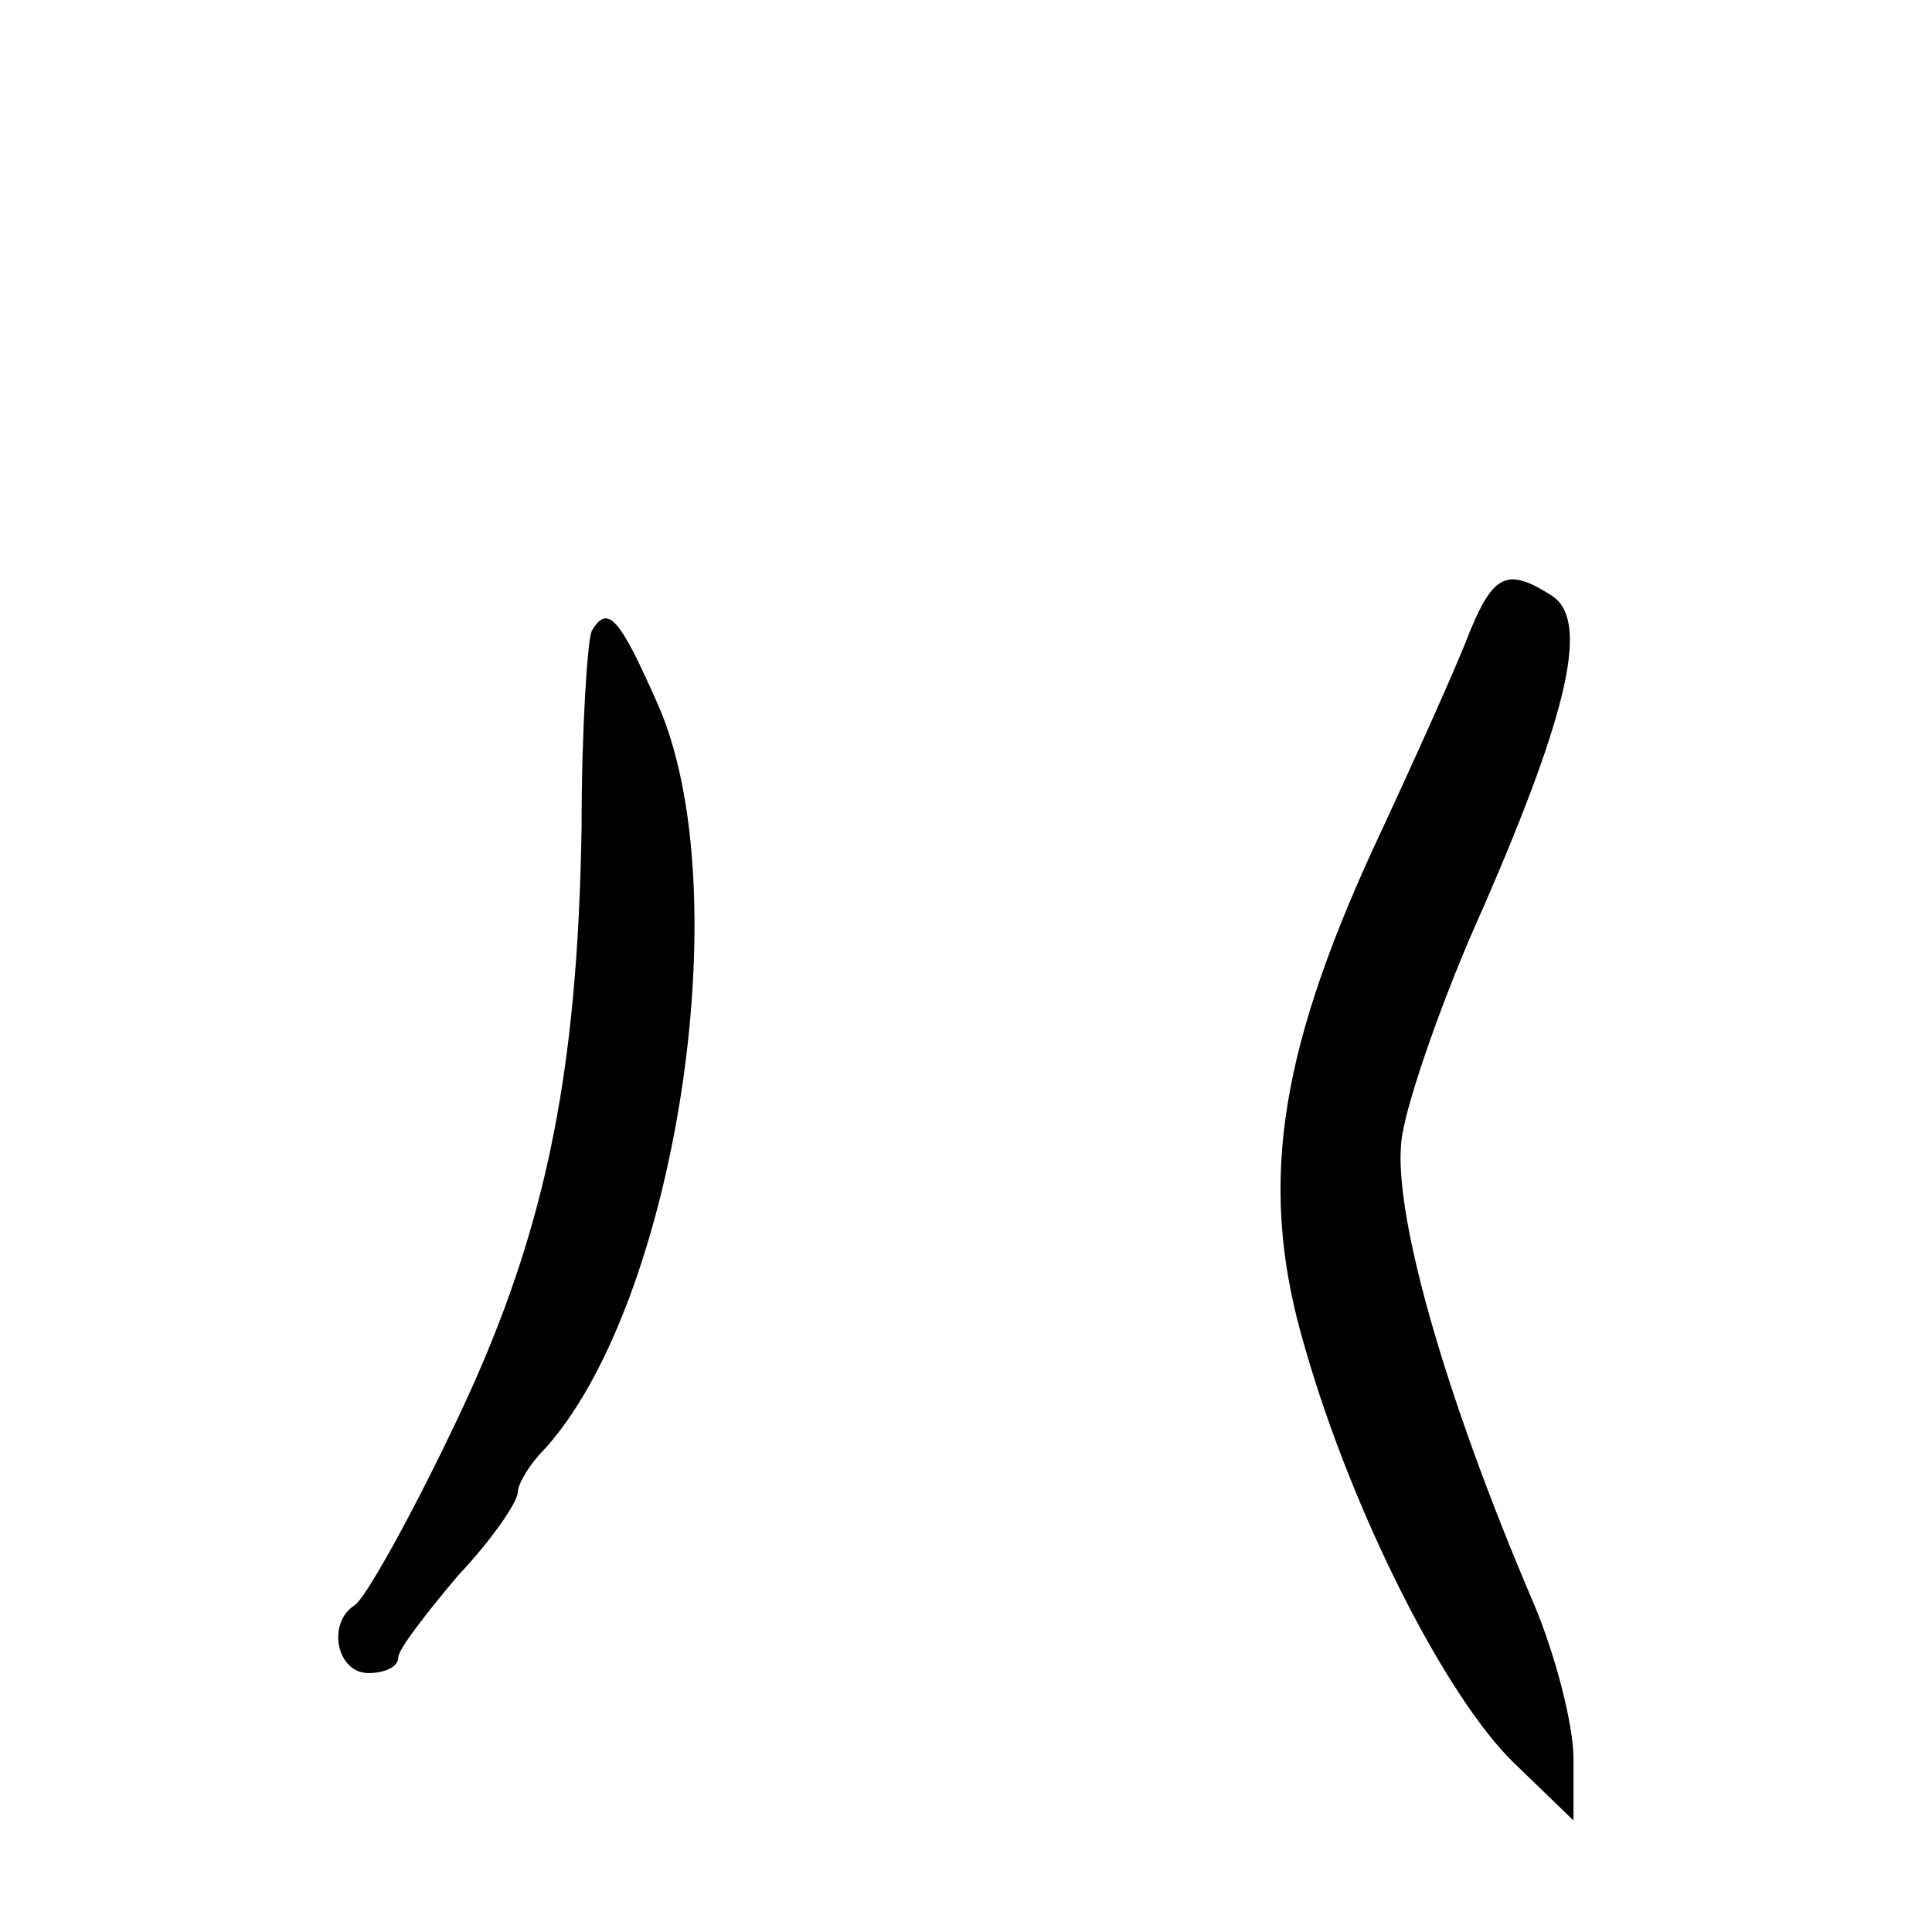
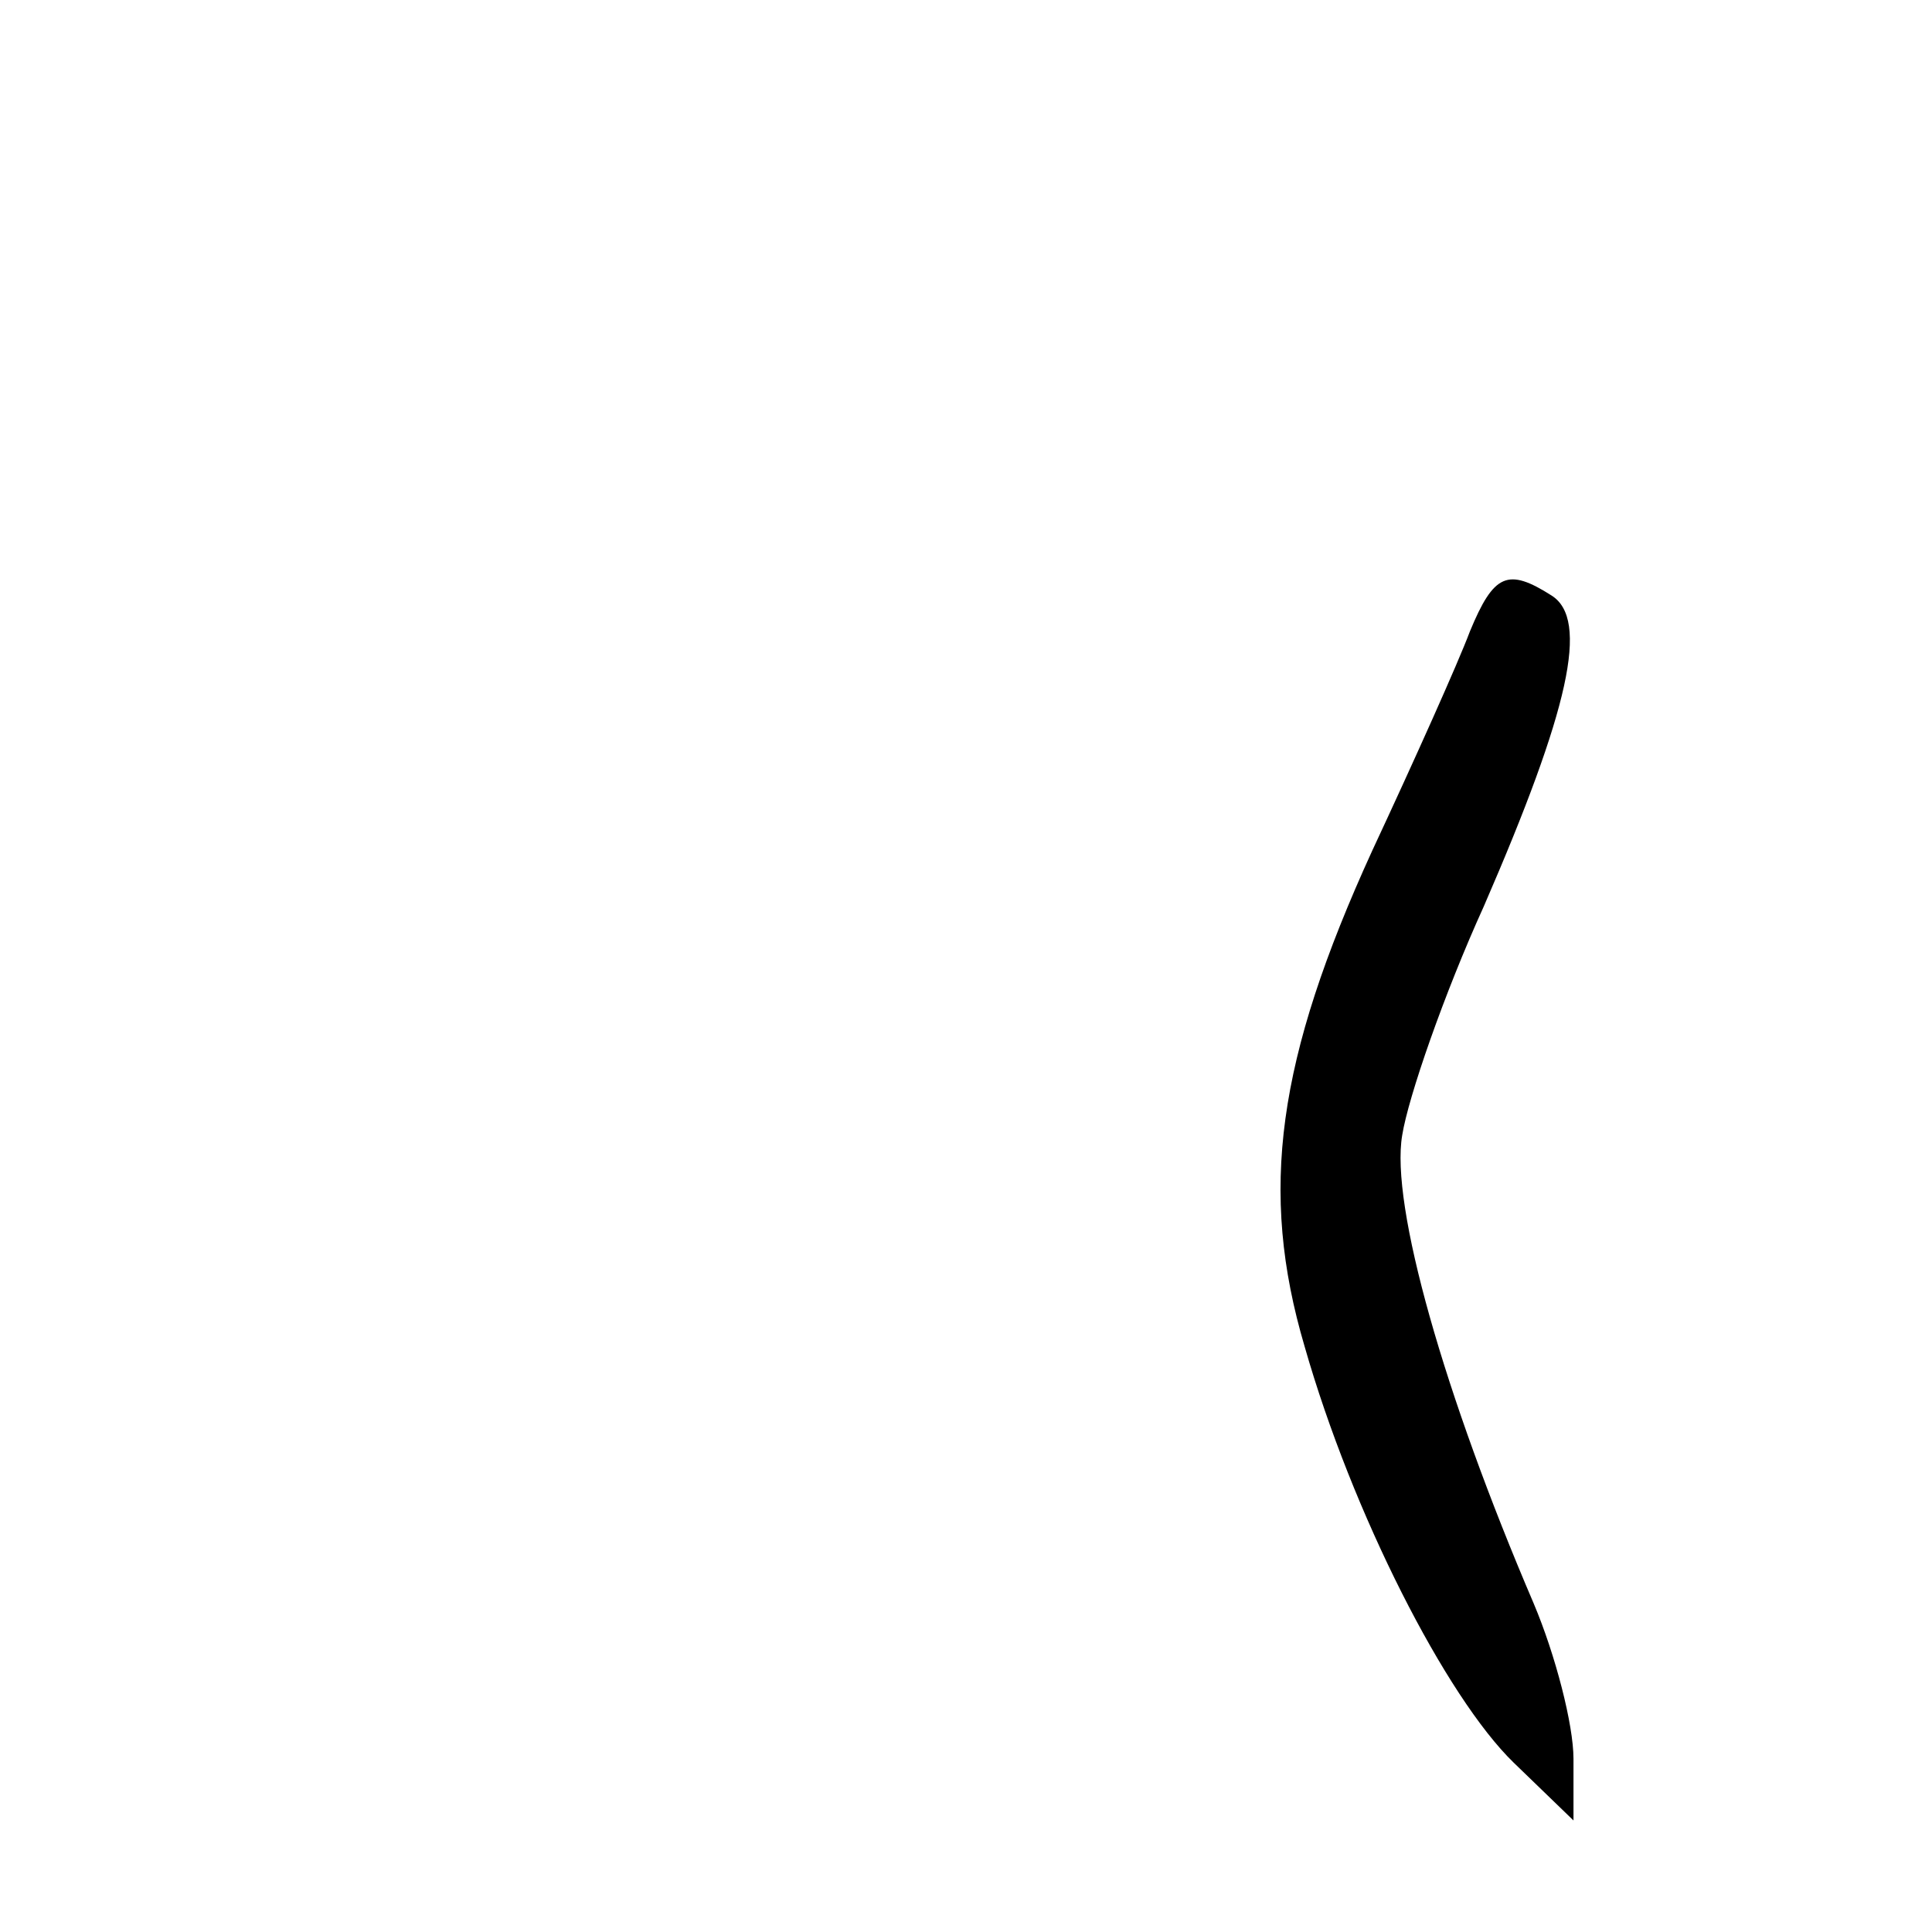
<svg xmlns="http://www.w3.org/2000/svg" version="1.0" width="97pt" height="97pt" viewBox="0 0 97 97" preserveAspectRatio="xMidYMid meet">
  <g transform="translate(0,97) scale(0.1,-0.1)" fill="#000000" stroke="none">
    <path d="M738 653 c-6 -16 -28 -65 -49 -110 -48 -105 -57 -171 -34 -249 24 -84 71 -176 105 -209 l30 -29 0 31 c0 17 -9 52 -20 78 -45 105 -72 200 -66 235 3 19 21 71 41 115 43 99 53 144 34 156 -22 14 -29 11 -41 -18z" />
-     <path d="M297 653 c-2 -5 -5 -48 -5 -98 -2 -128 -19 -208 -65 -303 -22 -46 -44 -85 -49 -88 -14 -9 -9 -34 7 -34 8 0 15 3 15 8 0 4 14 22 30 41 17 18 30 37 30 42 0 4 6 14 13 21 66 72 99 281 57 375 -19 43 -25 50 -33 36z" />
  </g>
</svg>